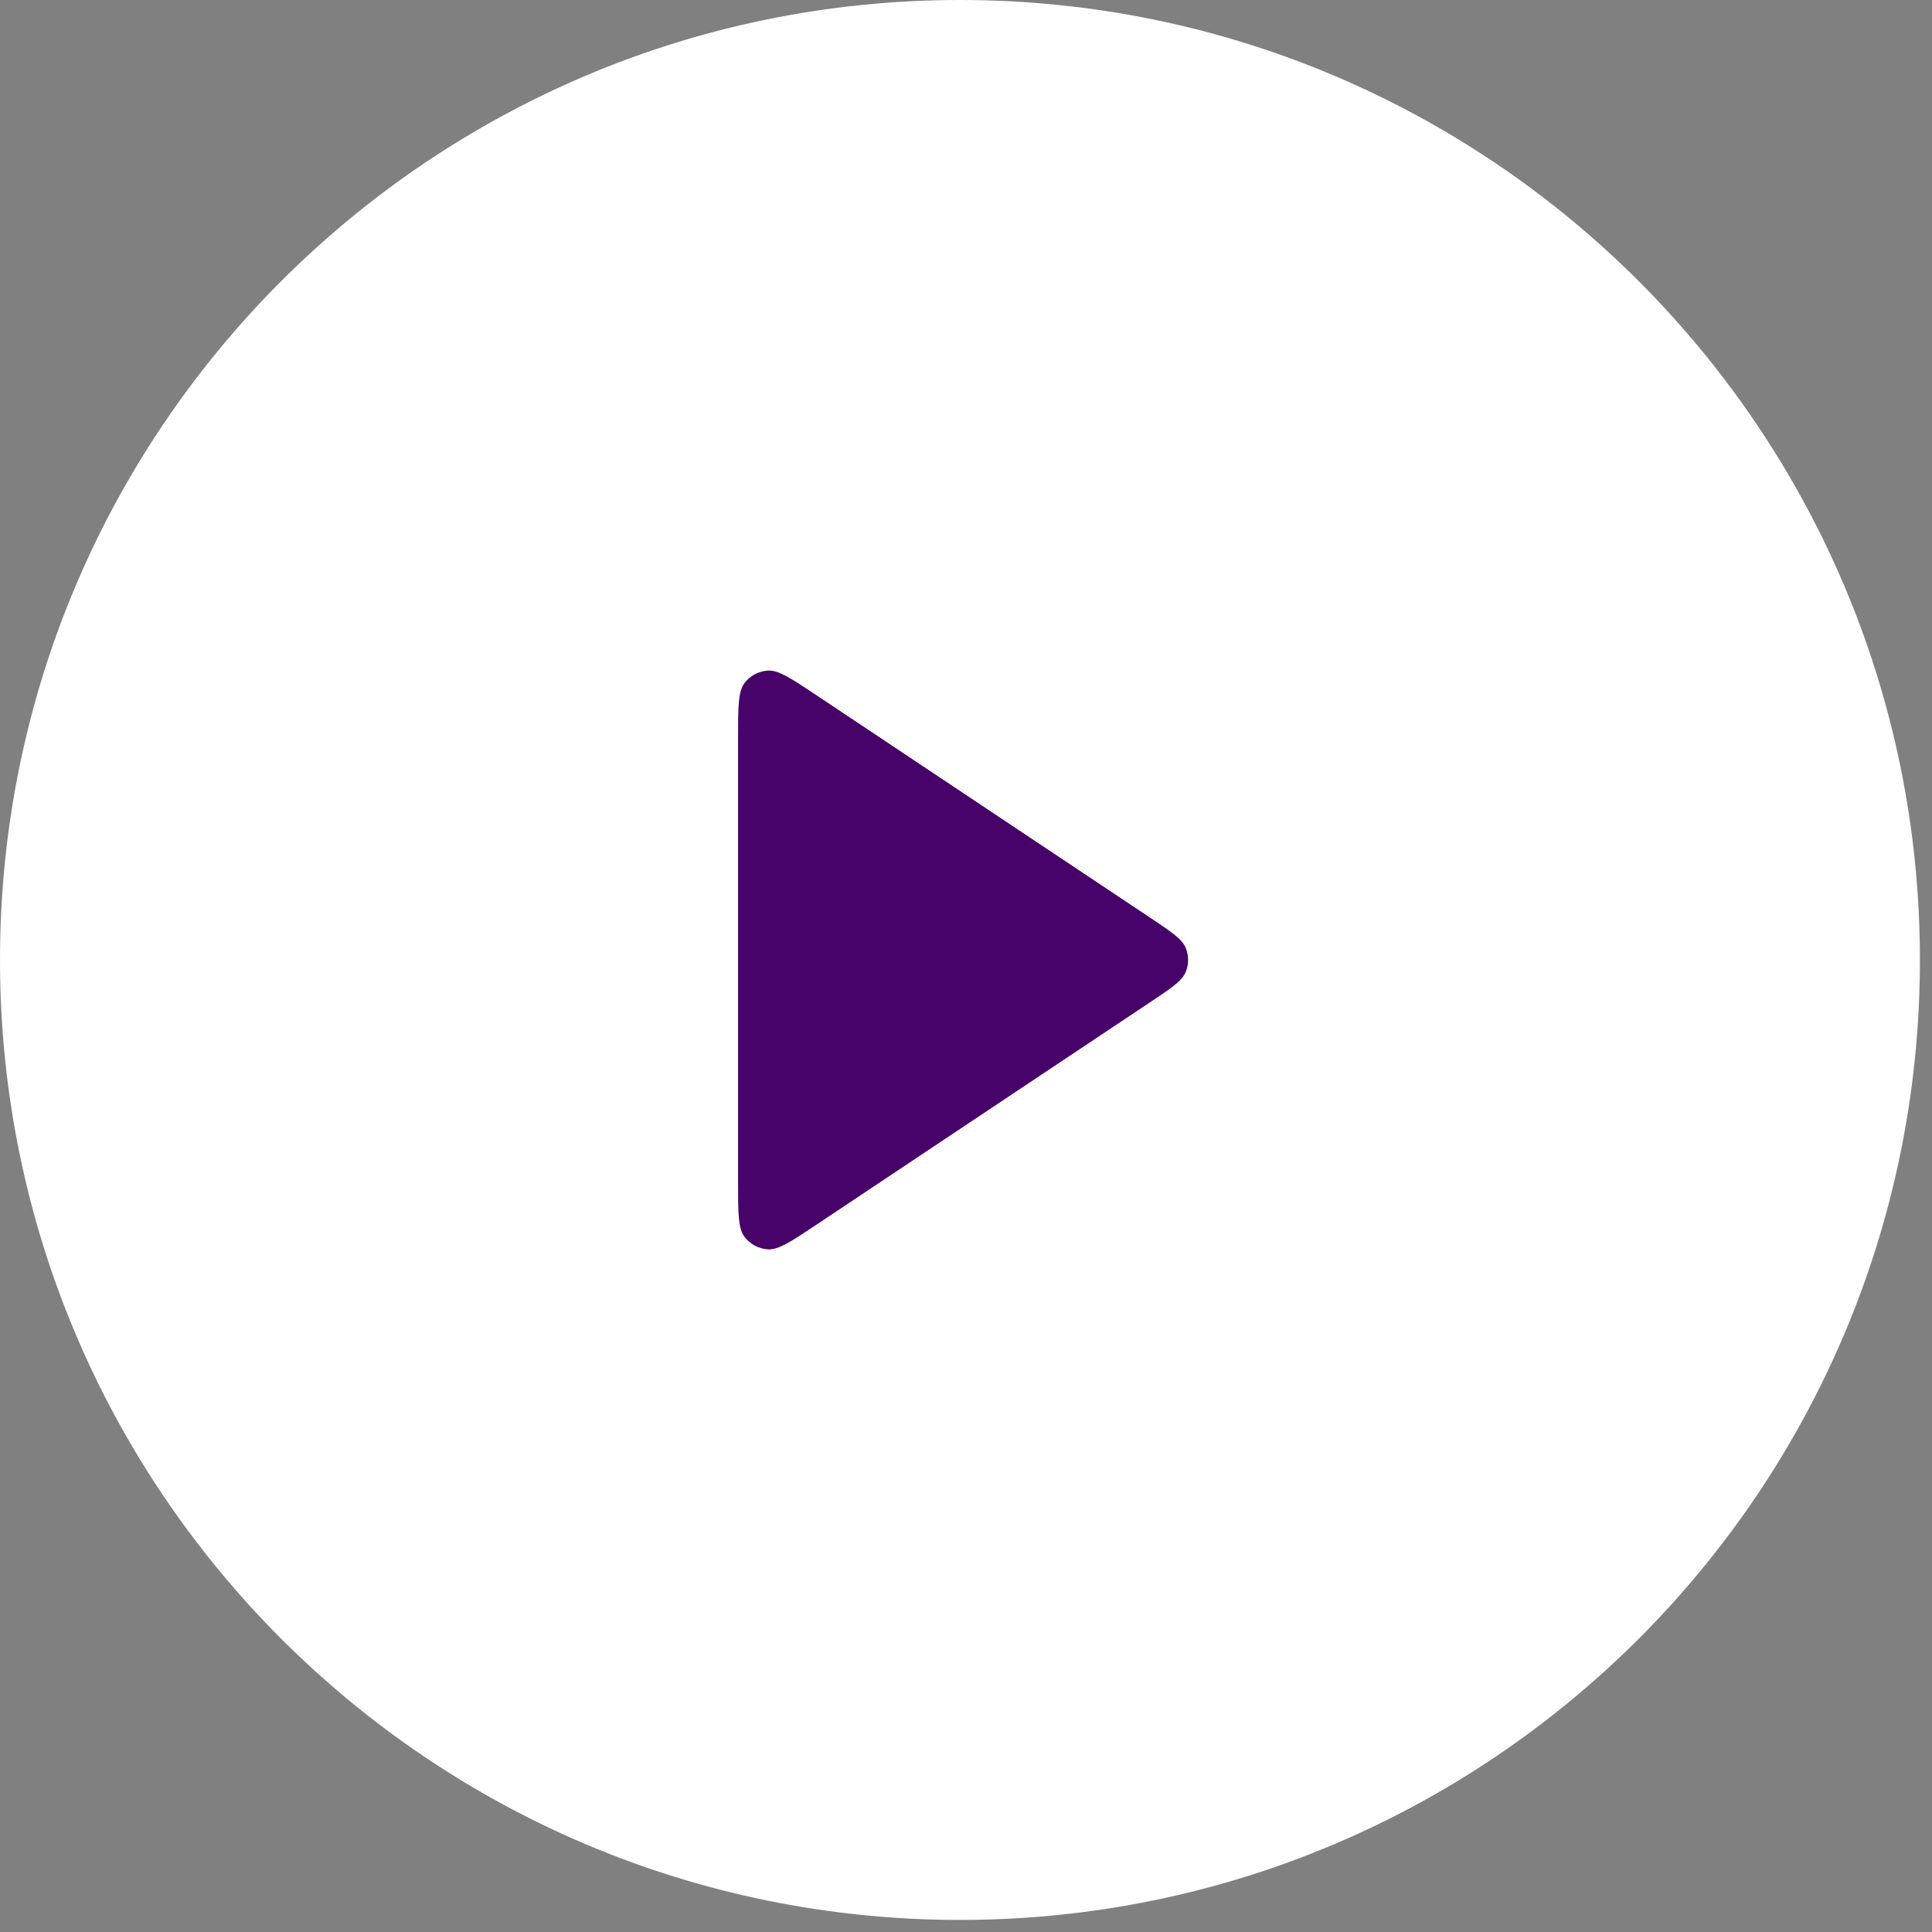
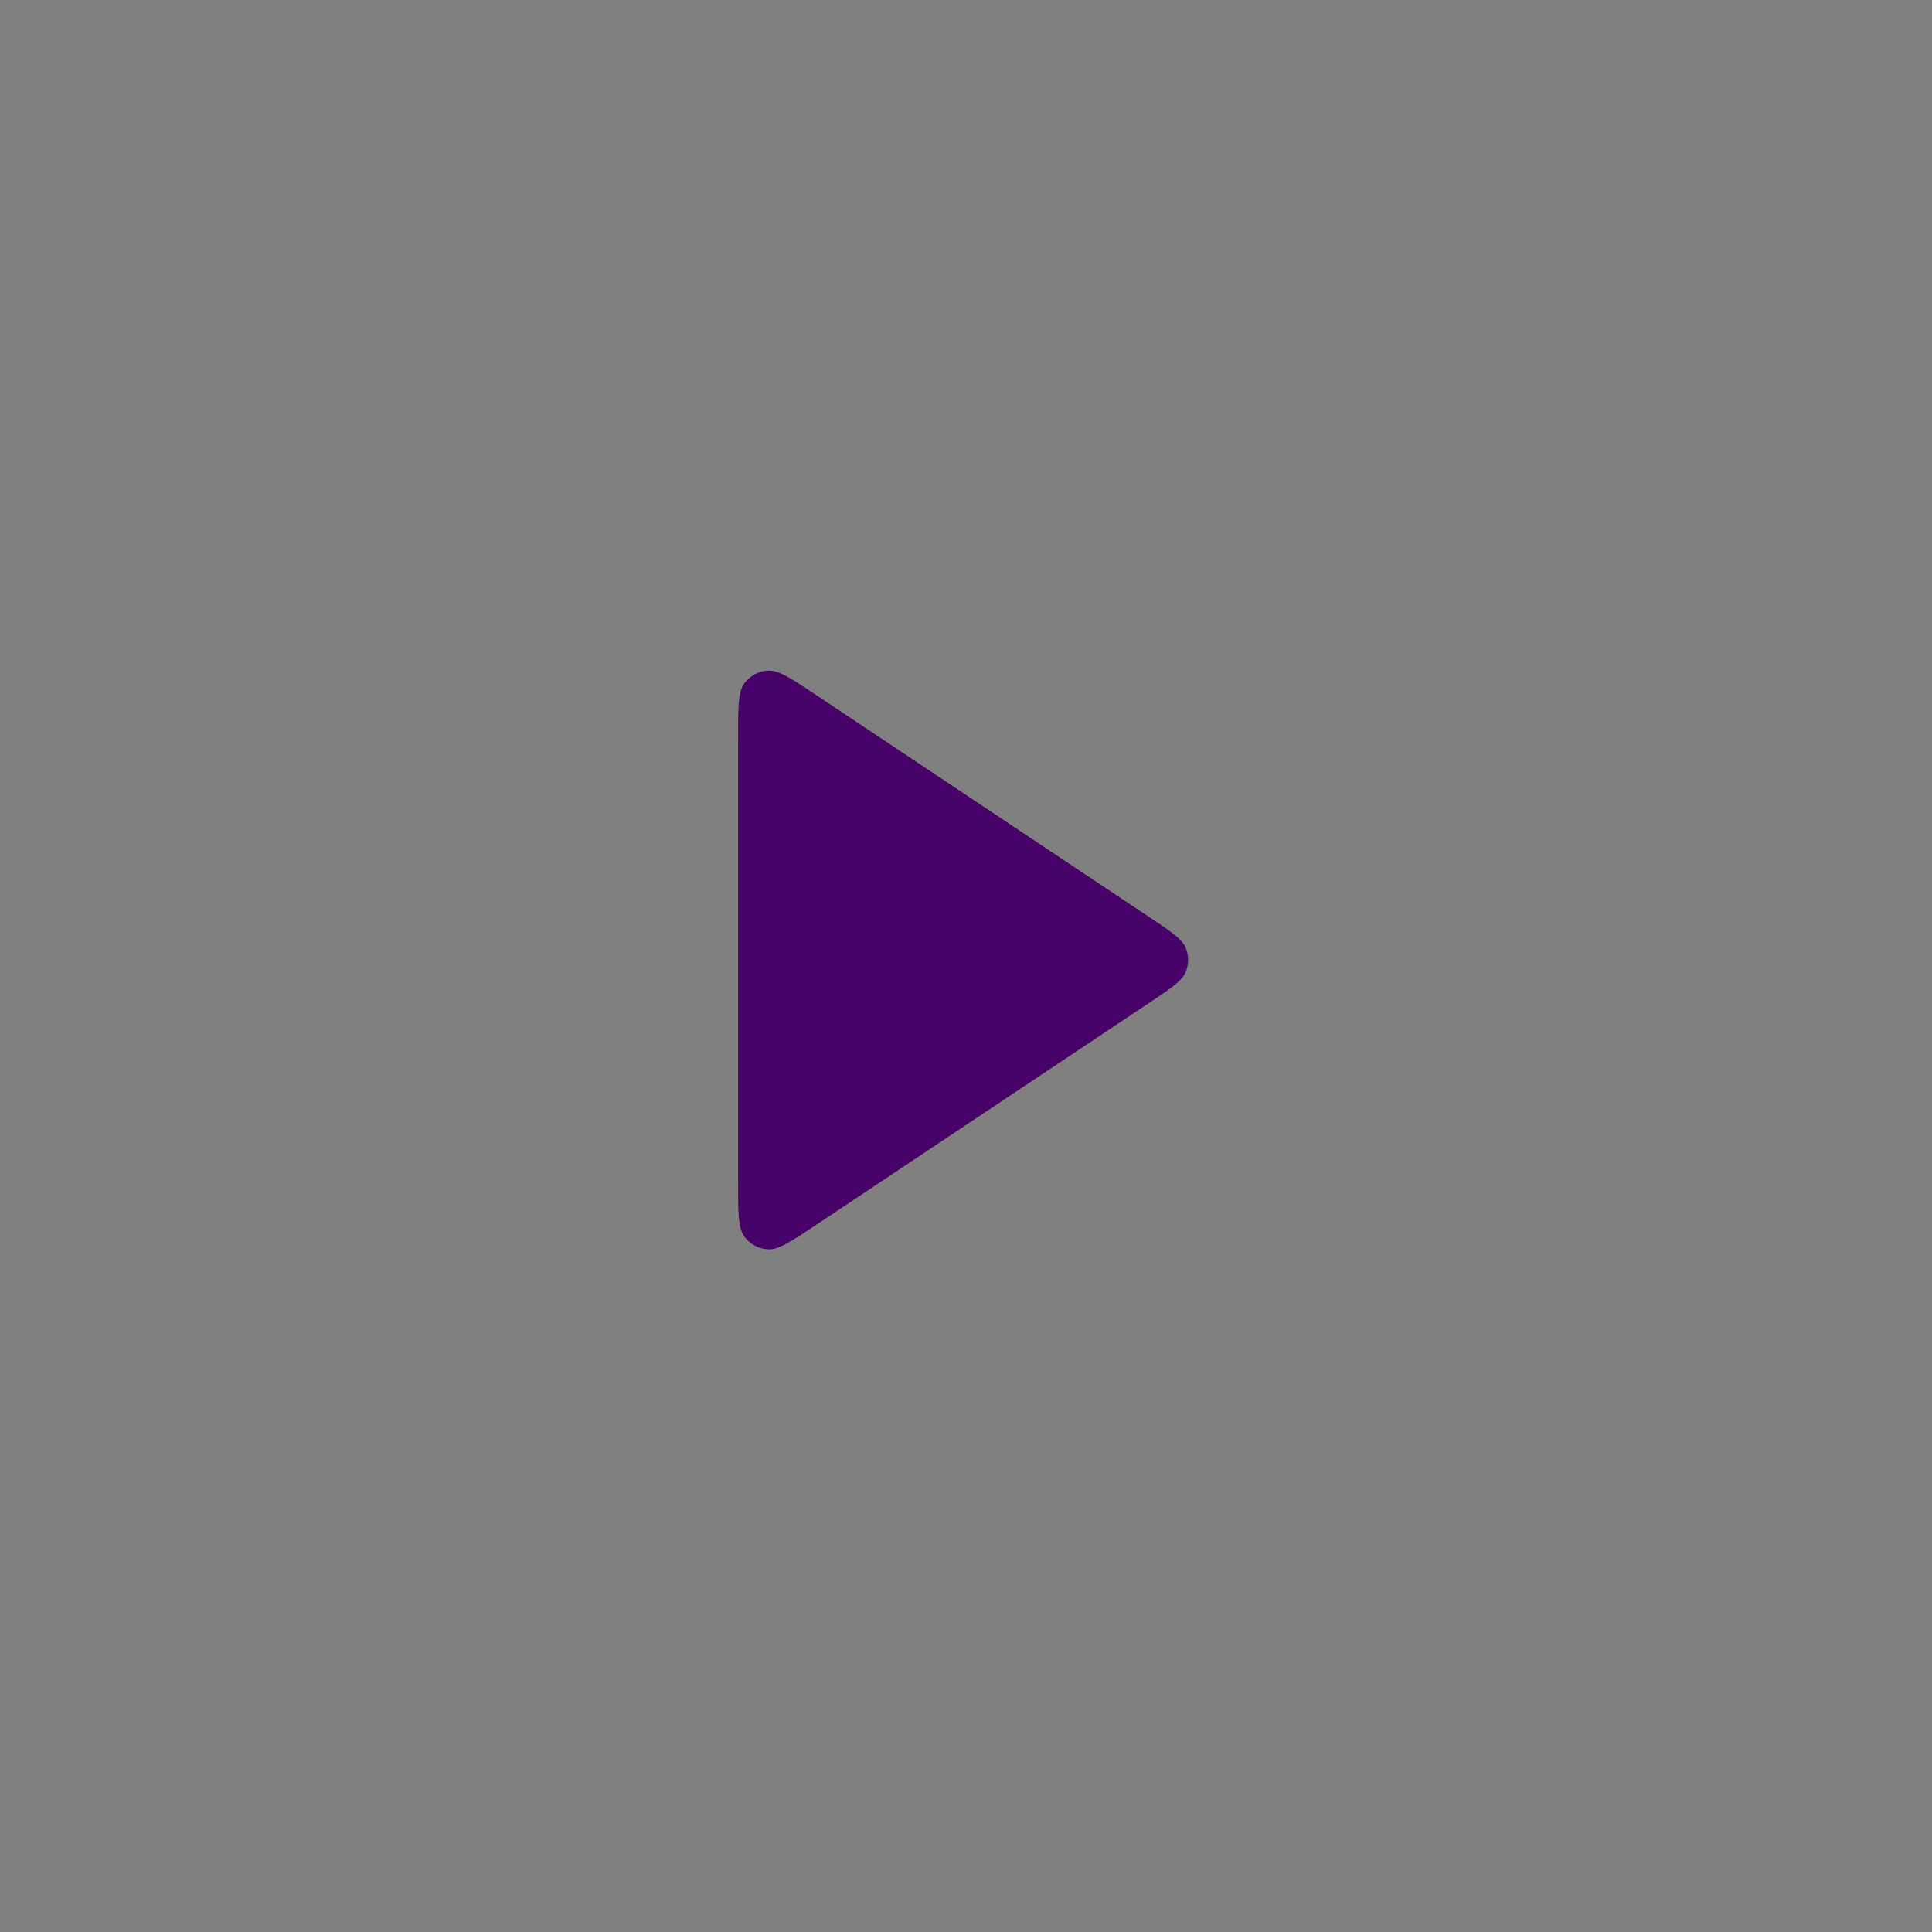
<svg xmlns="http://www.w3.org/2000/svg" width="80" height="80" viewBox="0 0 80 80" fill="none">
  <rect x="0" y="0" width="80" height="80" fill="#808080" stroke="none" />
-   <path d="M0 39.75C0 17.797 17.797 0 39.75 0C61.703 0 79.5 17.797 79.5 39.75C79.5 61.703 61.703 79.5 39.75 79.5C17.797 79.5 0 61.703 0 39.75Z" fill="white" />
  <path d="M30.562 30.549C30.562 29.274 30.562 28.637 30.828 28.285C31.06 27.979 31.414 27.79 31.797 27.767C32.236 27.741 32.767 28.094 33.827 28.801L47.629 38.002C48.505 38.587 48.944 38.879 49.096 39.247C49.23 39.569 49.23 39.931 49.096 40.252C48.944 40.621 48.505 40.913 47.629 41.497L33.827 50.698C32.767 51.405 32.236 51.759 31.797 51.733C31.414 51.71 31.06 51.52 30.828 51.214C30.562 50.863 30.562 50.225 30.562 48.951V30.549Z" fill="#48036A" />
</svg>